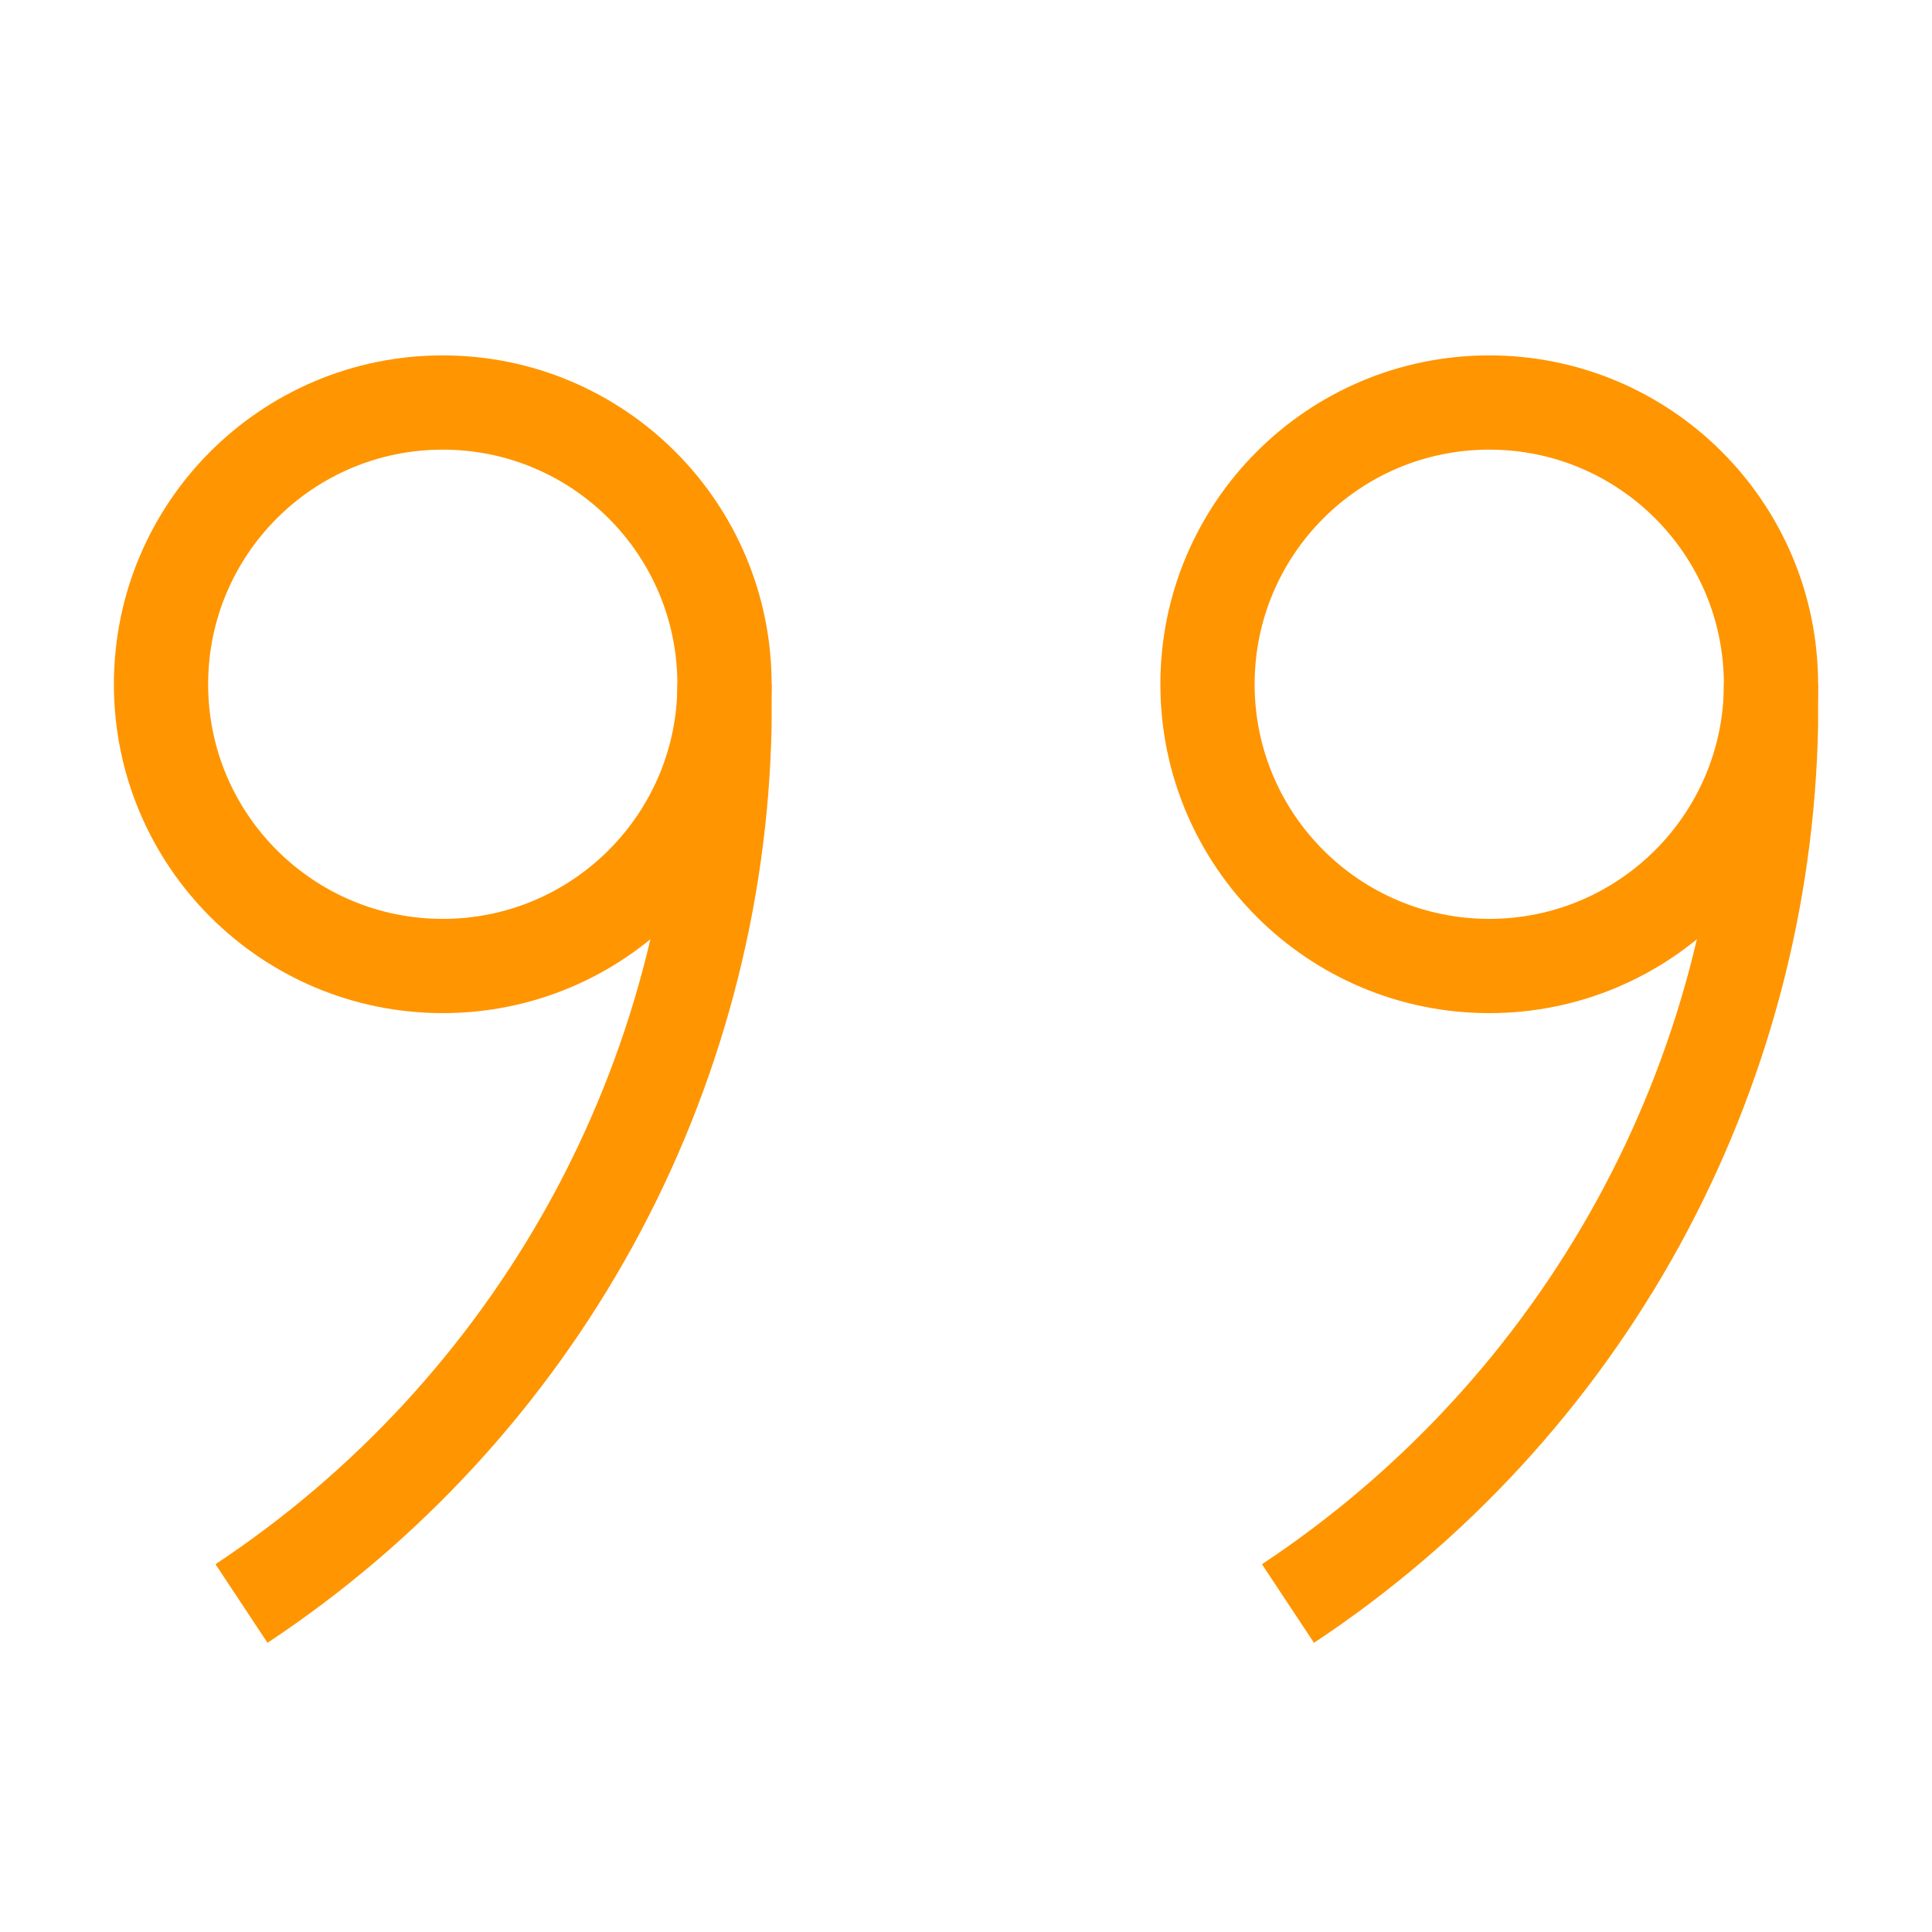
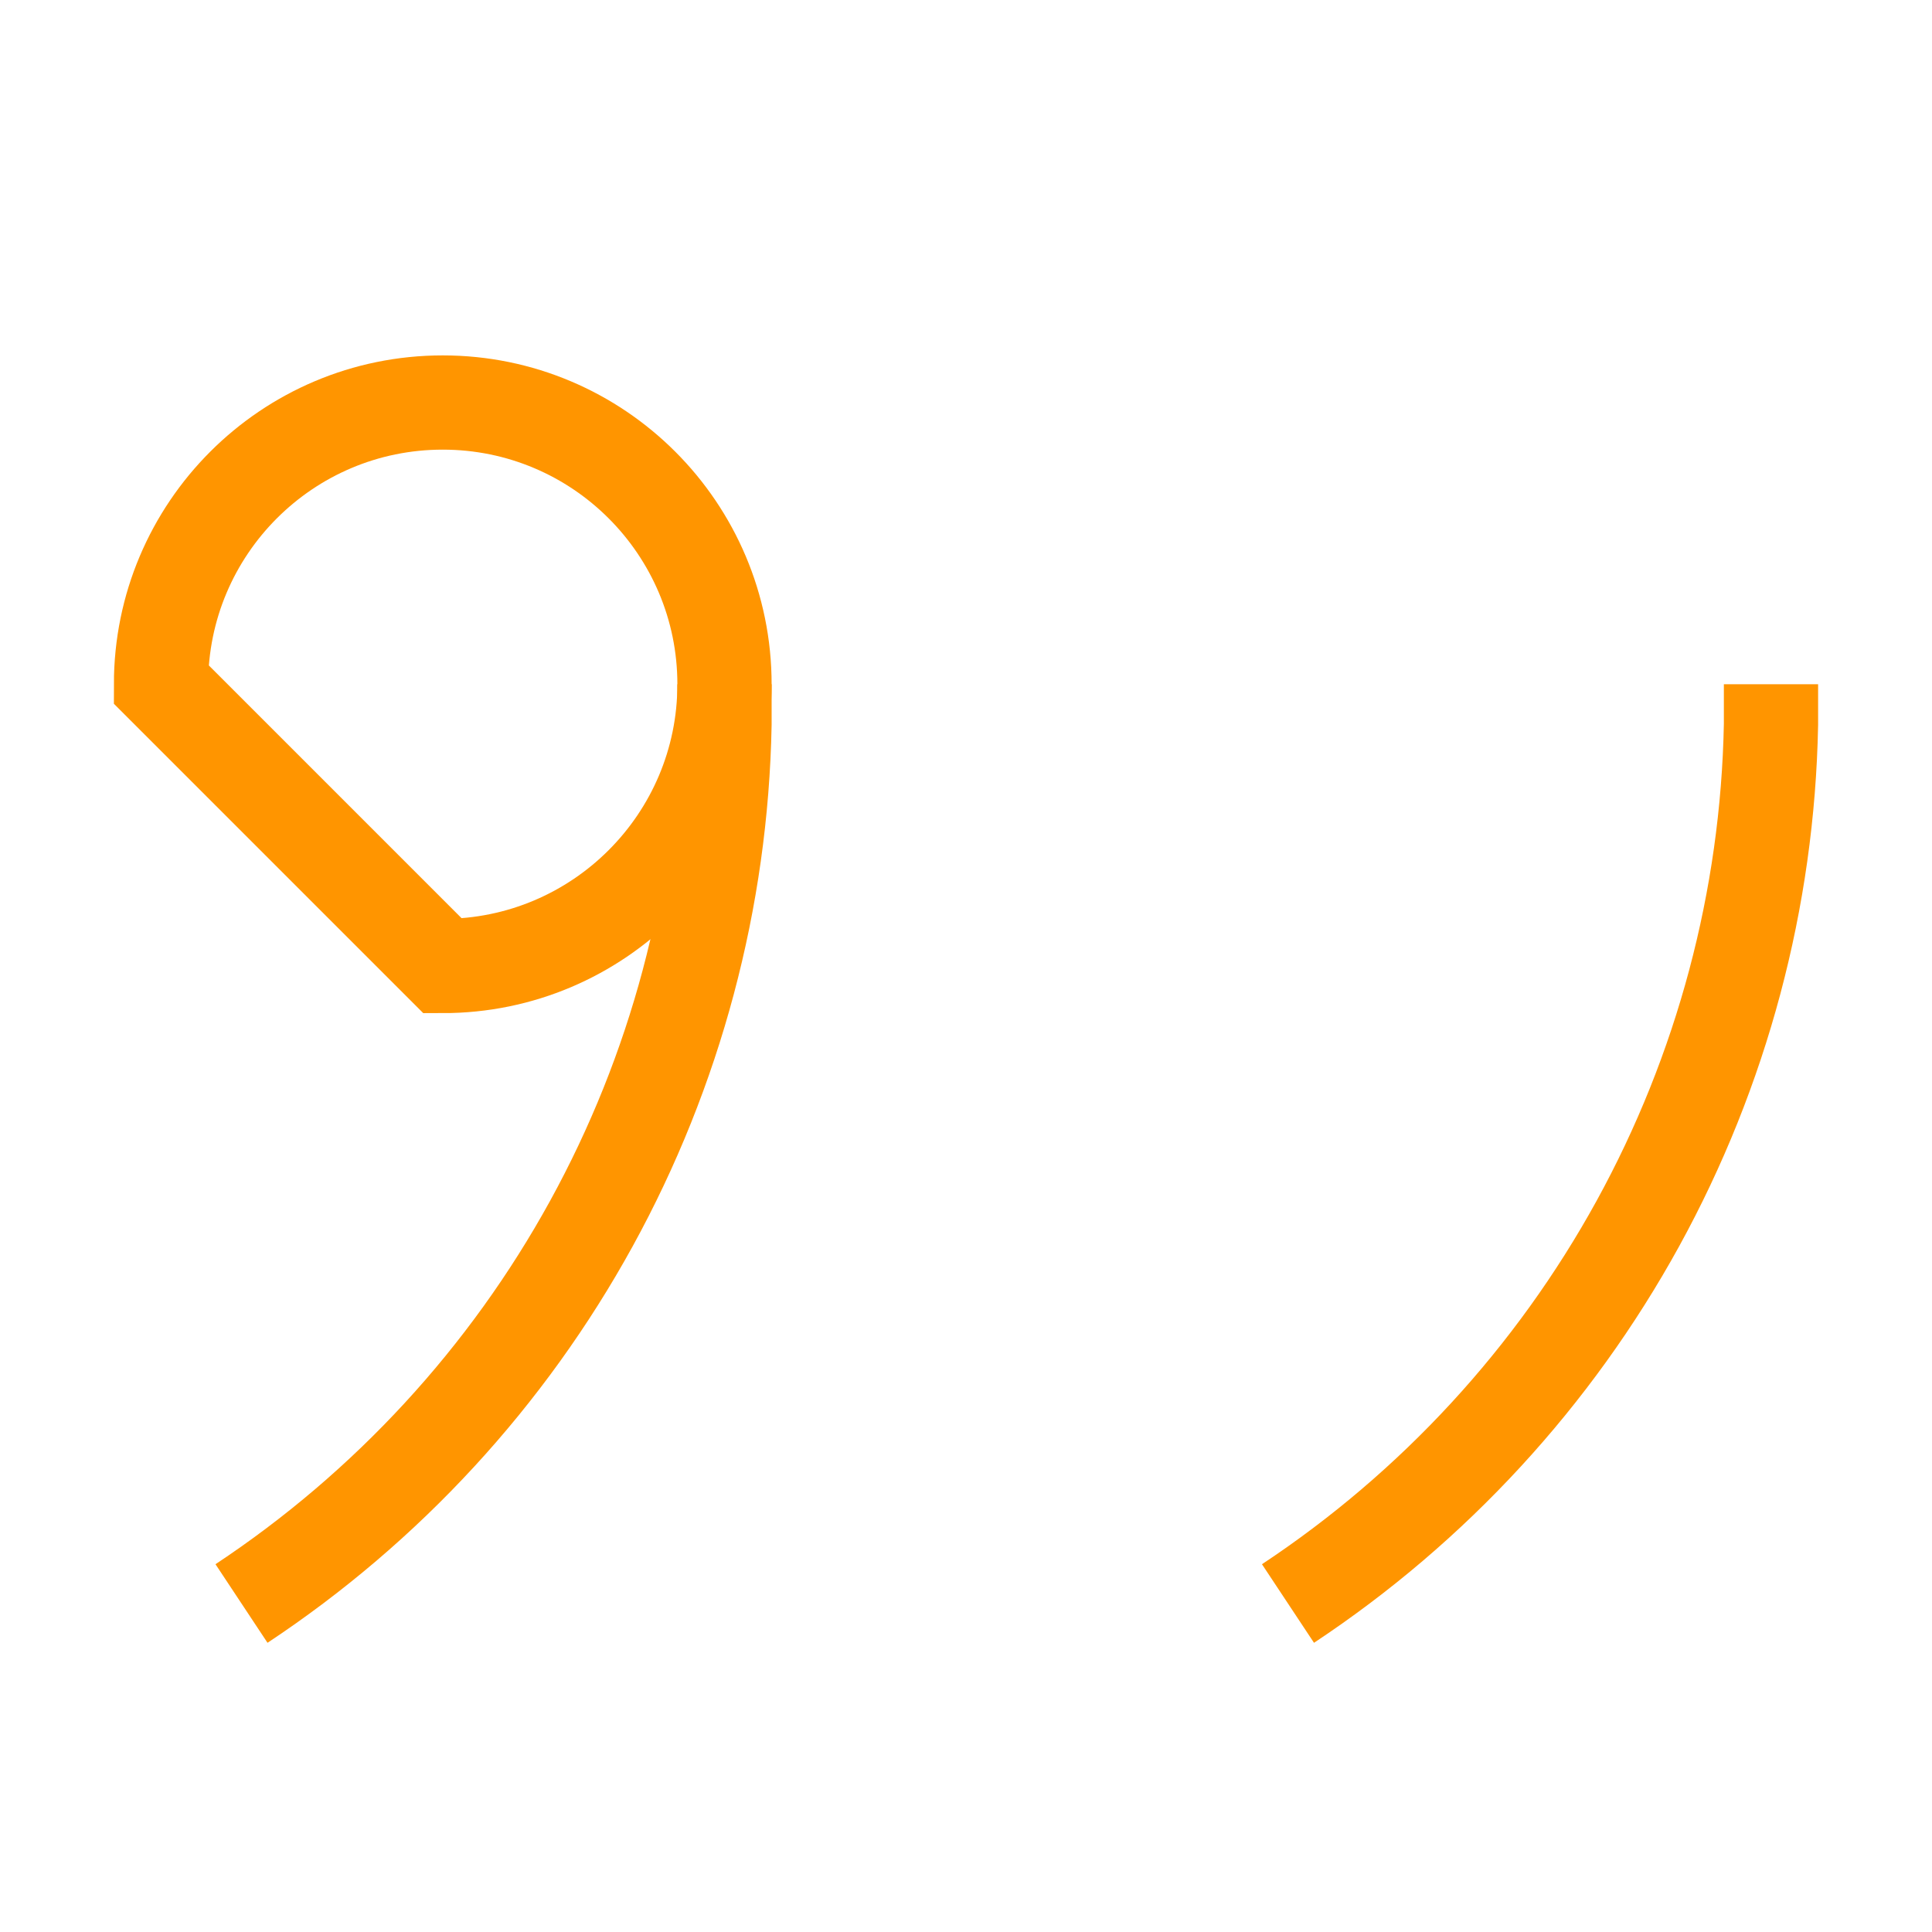
<svg xmlns="http://www.w3.org/2000/svg" width="41" height="41" viewBox="0 0 41 41" fill="none">
-   <path d="M9.396 20.5C12.698 20.5 15.375 17.823 15.375 14.521C15.375 11.219 12.698 8.542 9.396 8.542C6.093 8.542 3.417 11.219 3.417 14.521C3.417 17.823 6.093 20.5 9.396 20.5Z" stroke="#FF9500" stroke-width="2" stroke-miterlimit="10" />
-   <path d="M31.604 20.5C34.906 20.5 37.583 17.823 37.583 14.521C37.583 11.219 34.906 8.542 31.604 8.542C28.302 8.542 25.625 11.219 25.625 14.521C25.625 17.823 28.302 20.5 31.604 20.5Z" stroke="#FF9500" stroke-width="2" stroke-miterlimit="10" />
+   <path d="M9.396 20.5C12.698 20.5 15.375 17.823 15.375 14.521C15.375 11.219 12.698 8.542 9.396 8.542C6.093 8.542 3.417 11.219 3.417 14.521Z" stroke="#FF9500" stroke-width="2" stroke-miterlimit="10" />
  <path d="M5.125 34.029C8.216 31.982 10.764 29.215 12.55 25.966C14.335 22.717 15.305 19.082 15.375 15.376L15.375 14.521" stroke="#FF9500" stroke-width="2" stroke-miterlimit="10" />
  <path d="M27.333 34.029C30.424 31.982 32.972 29.215 34.758 25.966C36.543 22.717 37.513 19.082 37.583 15.376L37.583 14.521" stroke="#FF9500" stroke-width="2" stroke-miterlimit="10" />
</svg>